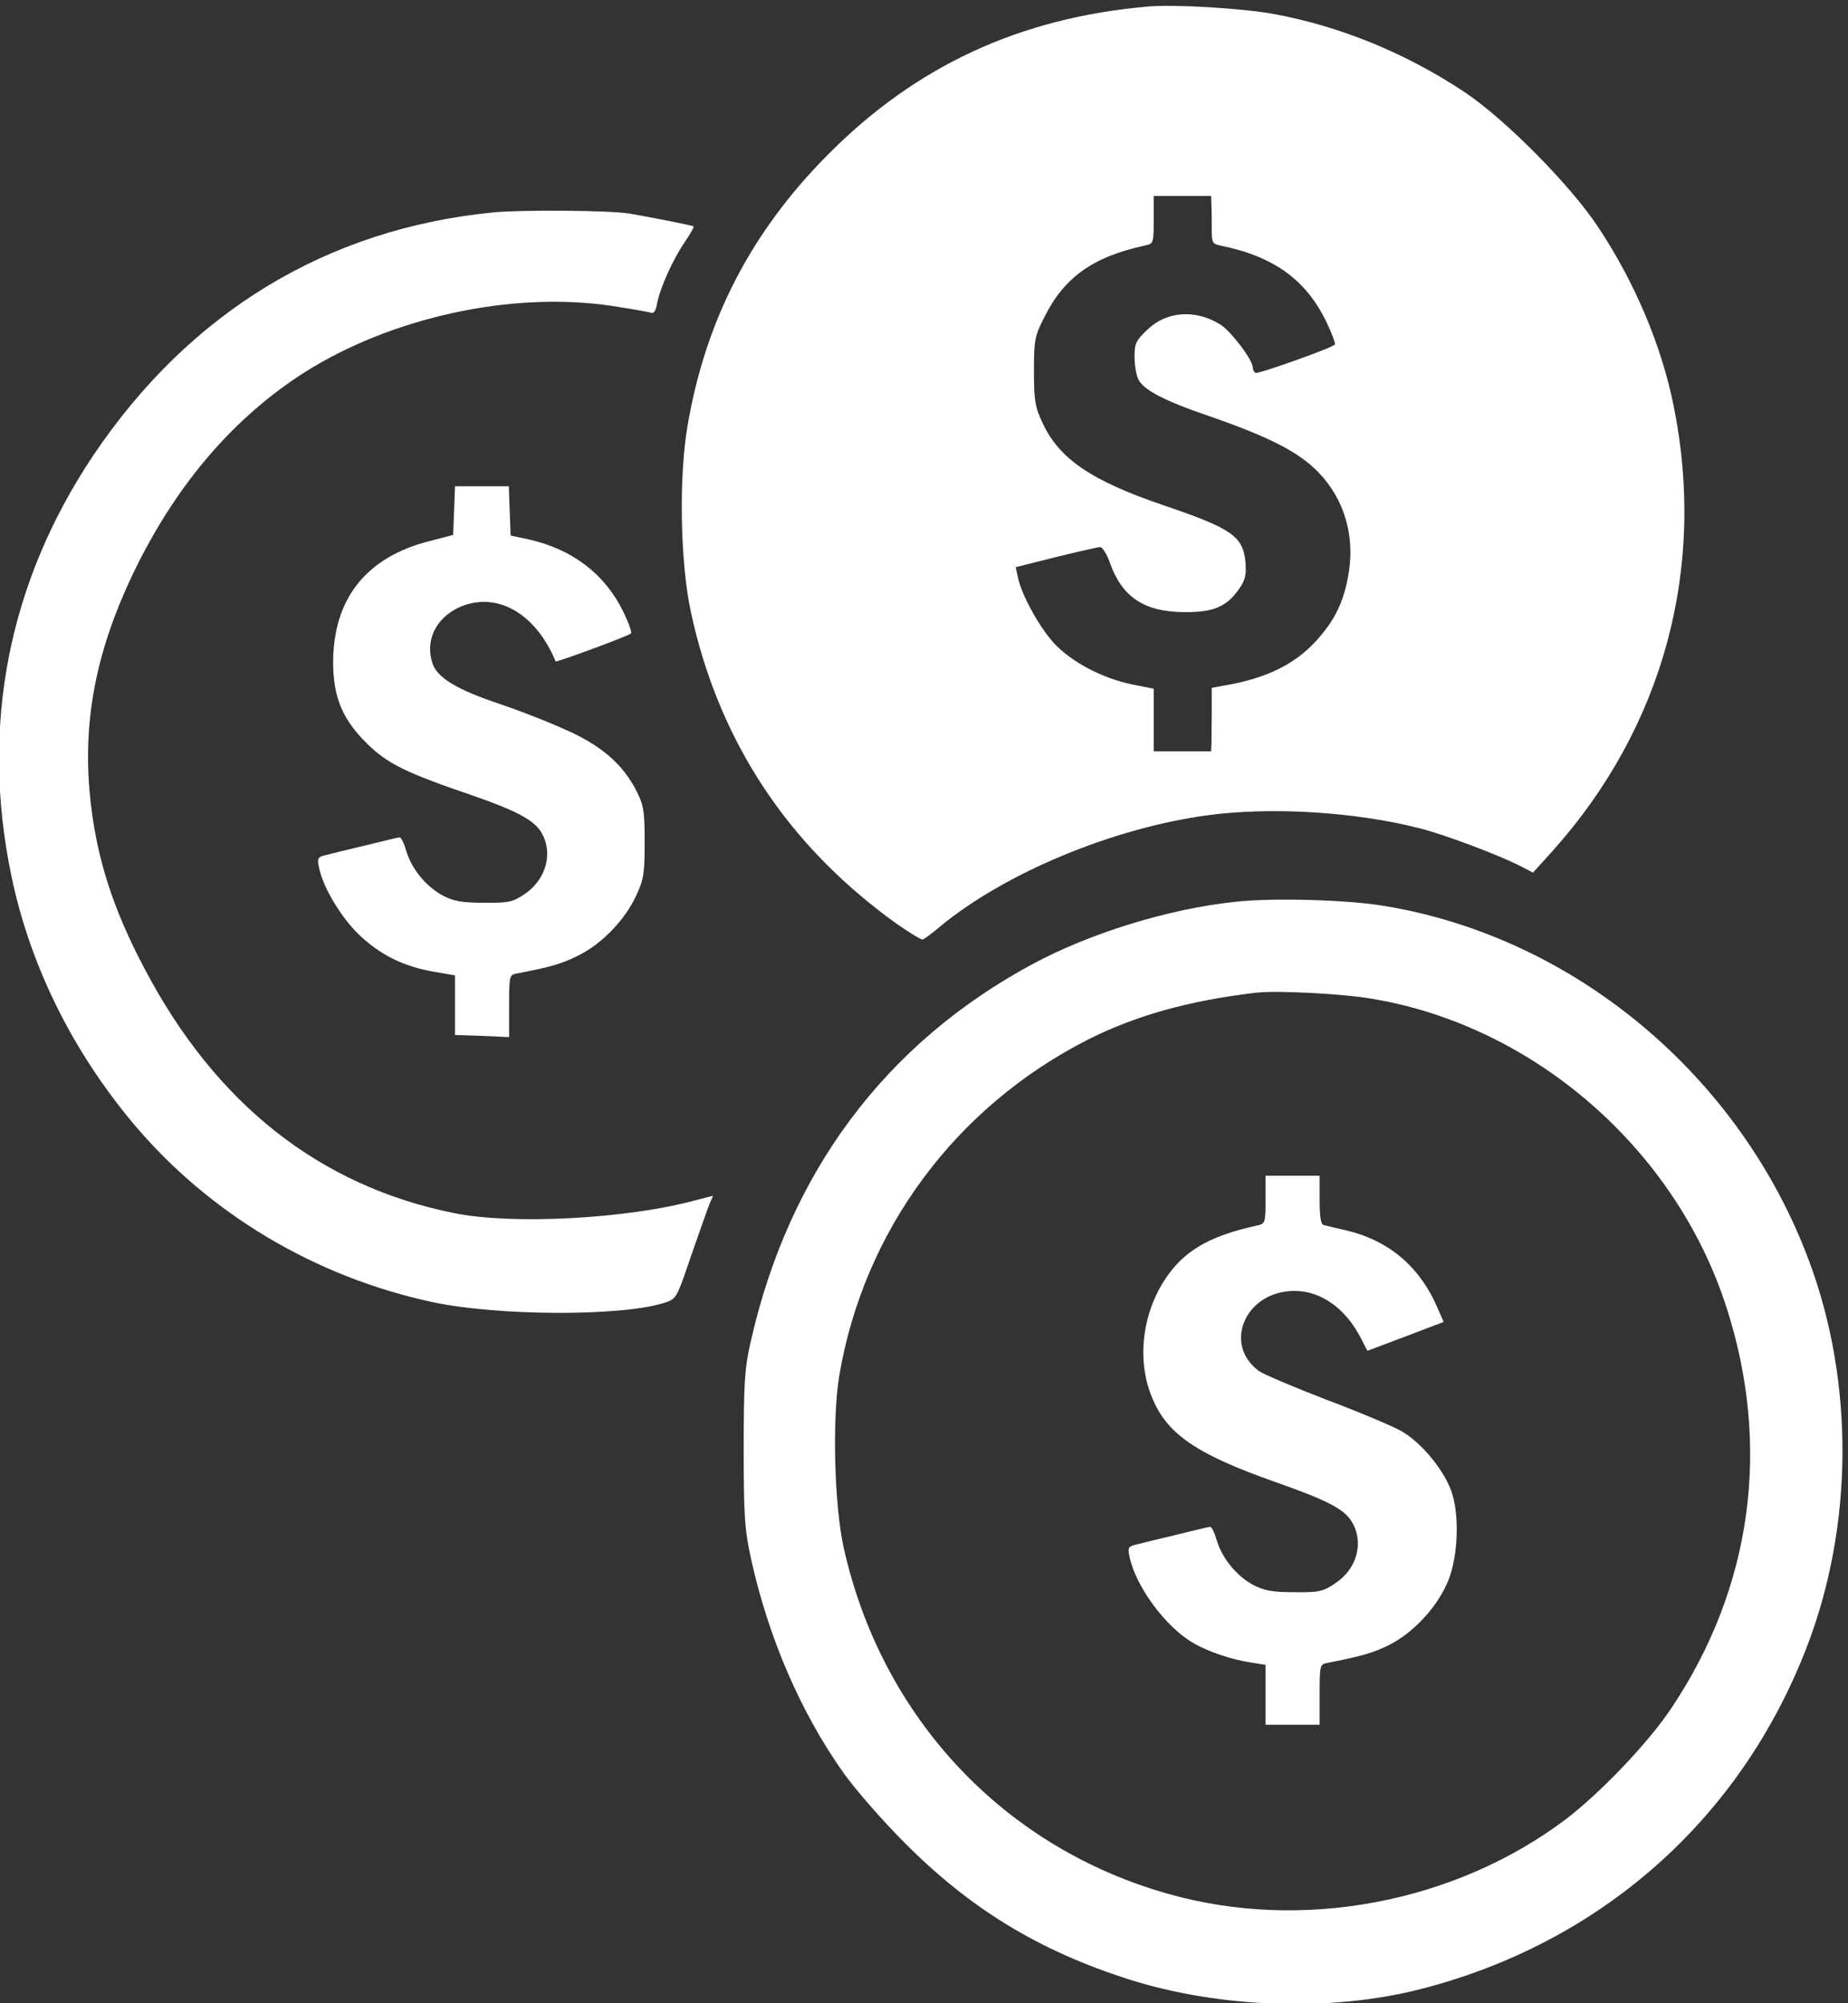
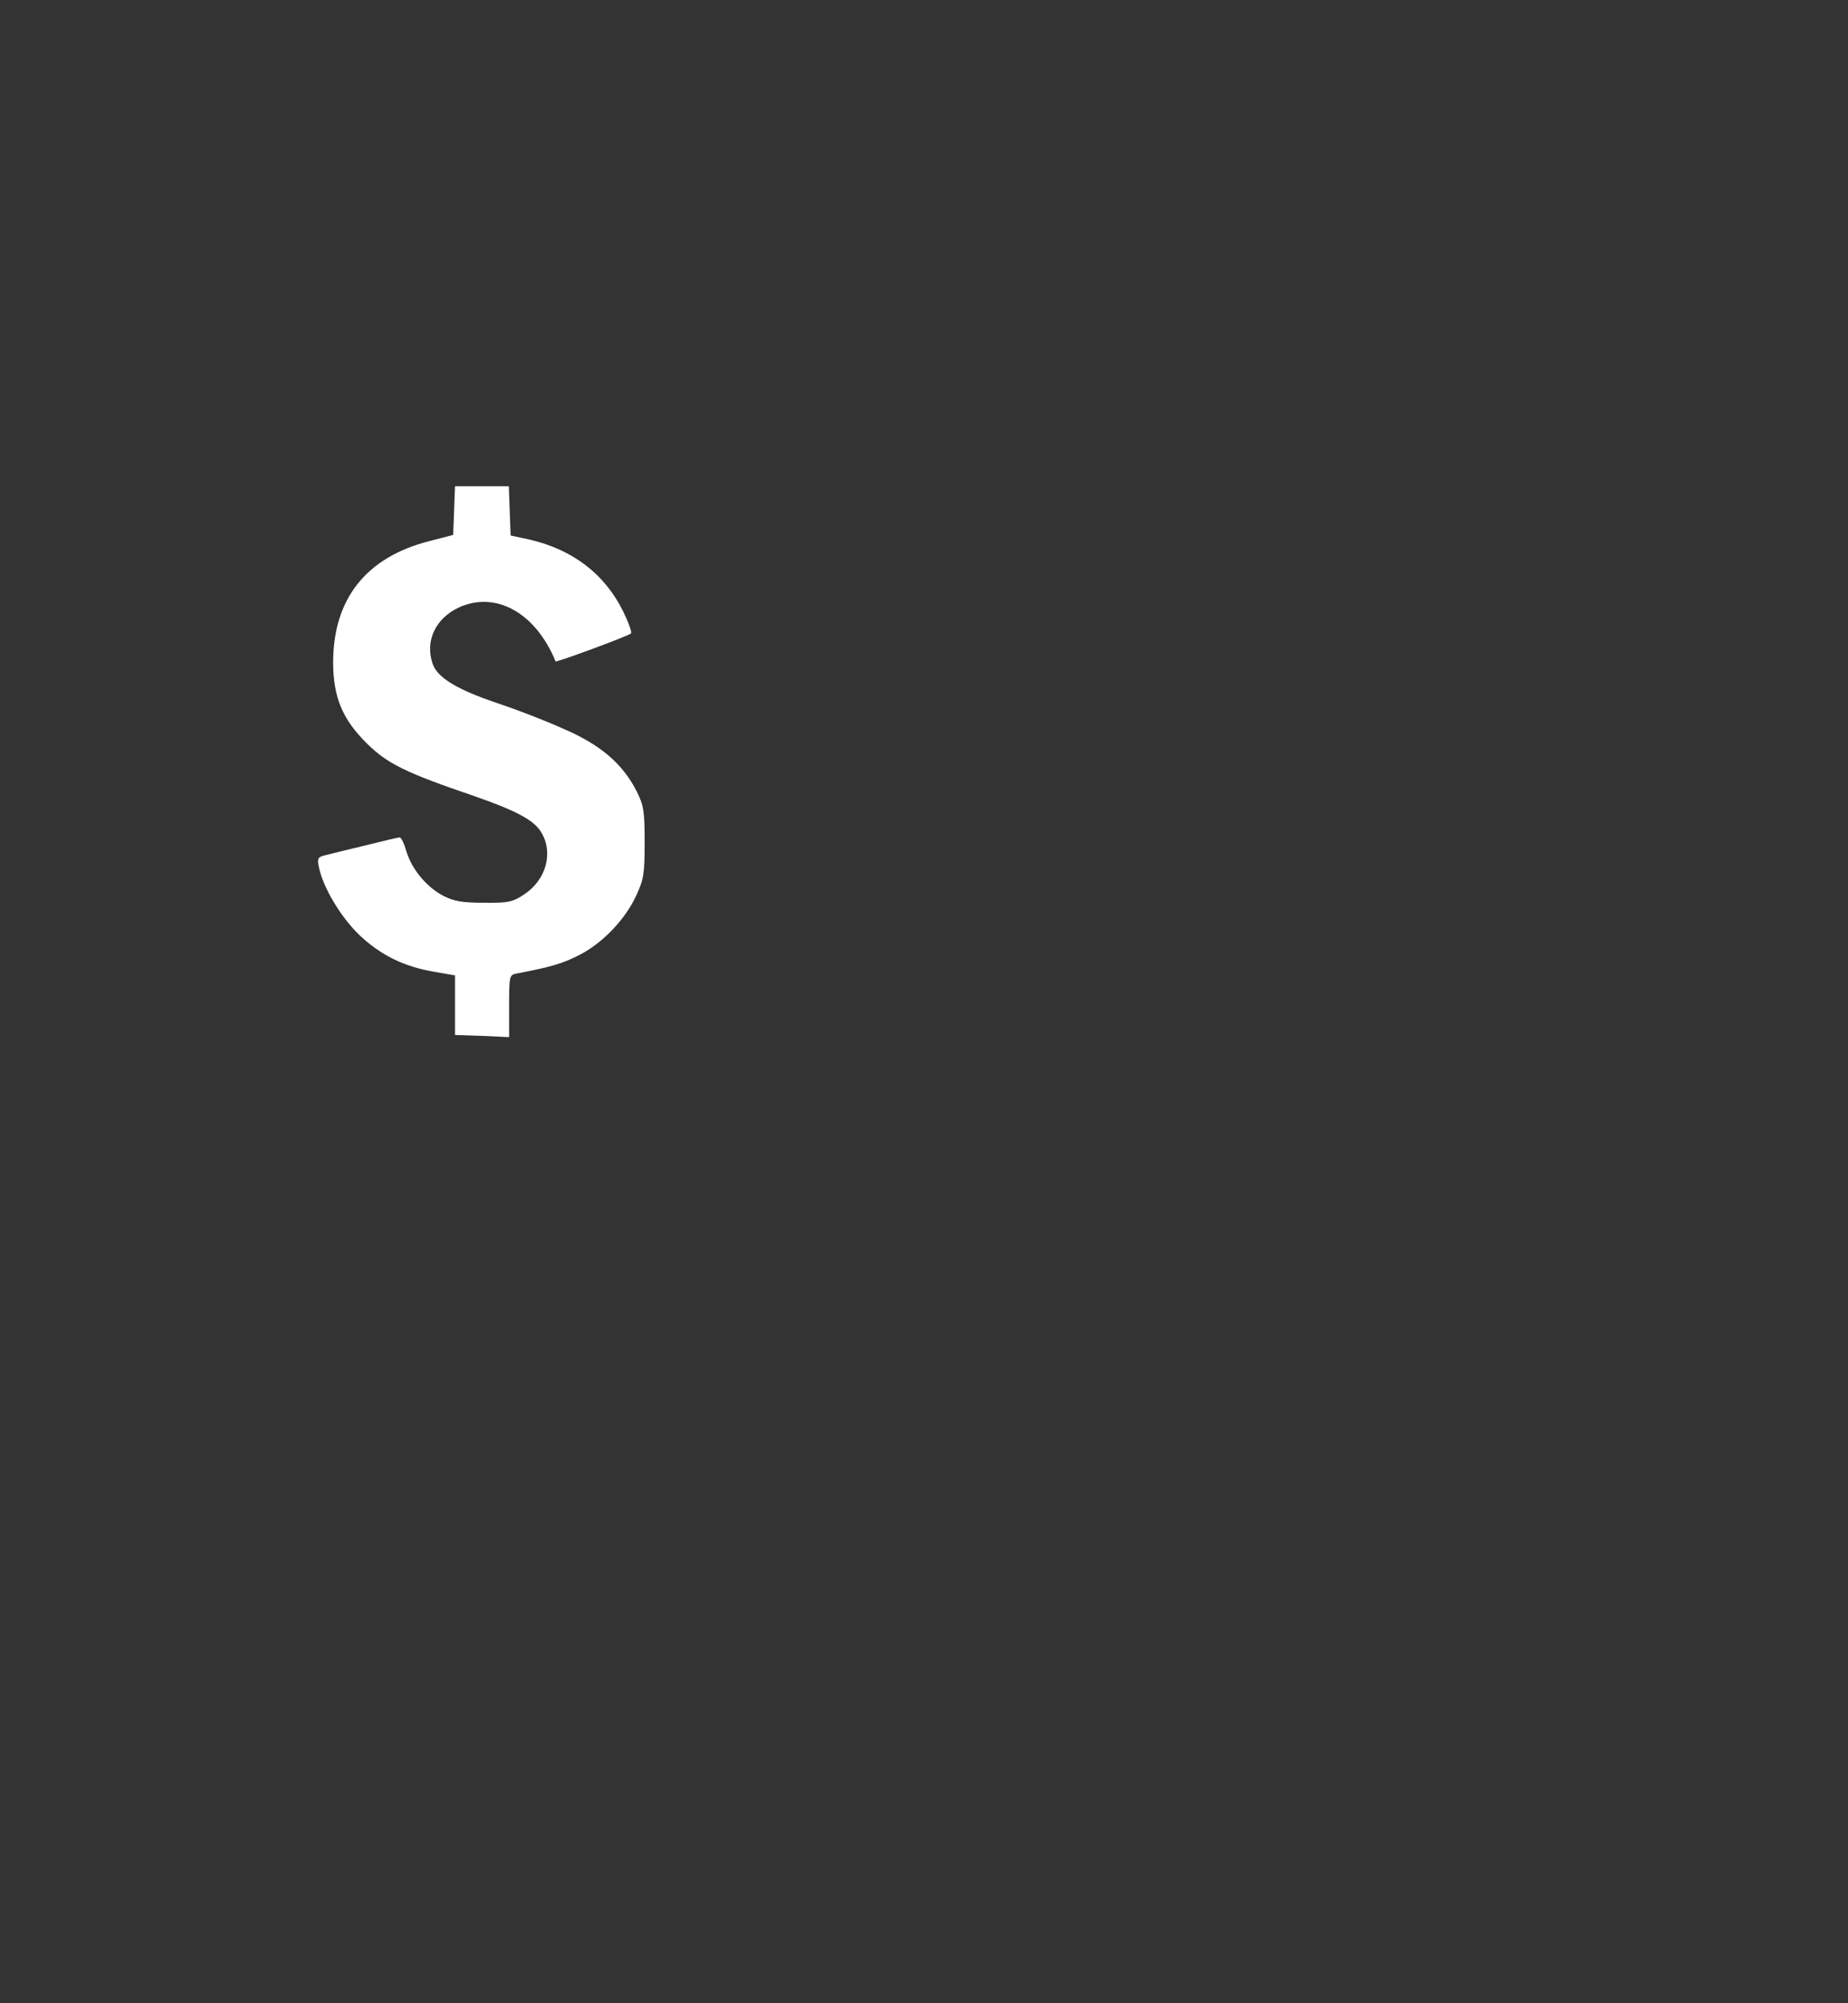
<svg xmlns="http://www.w3.org/2000/svg" version="1.0" width="577.673pt" height="626.052pt" viewBox="0 0 577.673 626.052" preserveAspectRatio="xMidYMid meet">
  <rect x="0" y="0" width="577.673" height="626.052" fill="#333333" stroke="none" />
  <g transform="translate(-122.151,717.602) rotate(-360.00) scale(0.095,-0.095)" fill="#ffffff" stroke="none">
-     <path d="M5061 7532 c-420 -37 -761 -195 -1050 -486 -253 -254 -404 -545 -463 -894 -29 -168 -24 -449 11 -611 86 -400 294 -731 618 -982 55 -44 135 -96 144 -96 4 0 29 18 56 41 213 177 570 326 884 368 209 28 484 11 696 -43 83 -21 258 -87 333 -125 l40 -21 66 73 c363 406 505 929 397 1462 -40 199 -128 407 -248 588 -92 139 -305 354 -439 444 -194 129 -411 218 -631 258 -107 19 -326 32 -414 24z m211 -657 c1 -19 1 -54 1 -79 0 -40 3 -45 28 -50 178 -36 284 -114 351 -255 17 -36 29 -68 26 -71 -12 -12 -254 -98 -261 -93 -5 3 -9 11 -9 18 0 25 -73 121 -108 142 -82 50 -176 43 -239 -18 -37 -35 -42 -45 -42 -88 0 -27 5 -60 12 -74 15 -35 86 -72 233 -122 199 -69 294 -118 358 -183 88 -90 124 -213 100 -343 -16 -88 -45 -147 -105 -213 -72 -79 -167 -125 -306 -148 l-38 -7 0 -75 c0 -42 -1 -89 -1 -105 l-1 -29 -94 0 -95 0 0 103 0 103 -70 14 c-99 20 -203 75 -260 138 -50 56 -106 160 -117 215 l-7 33 132 33 c73 18 139 33 146 33 7 0 22 -23 32 -52 40 -113 113 -161 244 -162 97 -1 141 18 182 78 20 29 23 46 20 86 -8 86 -45 111 -268 187 -239 81 -345 153 -400 272 -24 51 -28 72 -28 169 0 103 2 115 34 178 65 131 160 199 331 236 28 6 29 7 29 84 l0 79 95 0 94 0 1 -34z" />
-     <path d="M2909 6855 c-548 -54 -999 -328 -1316 -799 -280 -418 -373 -893 -269 -1387 61 -291 199 -571 401 -812 250 -297 598 -504 985 -587 218 -46 623 -47 762 -2 40 13 40 14 88 155 27 78 54 154 60 169 l12 28 -55 -14 c-225 -62 -605 -82 -797 -43 -442 89 -785 359 -1019 805 -101 191 -154 353 -176 539 -32 269 16 514 153 789 137 274 321 486 547 631 286 182 682 269 1010 221 65 -10 124 -20 132 -23 10 -4 17 6 21 31 10 51 53 147 92 203 18 26 30 48 28 50 -3 3 -135 29 -210 42 -66 11 -355 13 -449 4z" />
    <path d="M2780 5874 l-3 -80 -77 -20 c-210 -53 -319 -191 -318 -403 1 -112 31 -184 111 -263 68 -67 127 -96 353 -173 138 -48 196 -79 220 -118 42 -68 17 -158 -56 -206 -38 -25 -52 -28 -132 -27 -72 0 -99 5 -134 23 -55 29 -103 87 -121 146 -7 25 -17 46 -22 46 -5 0 -55 -12 -111 -26 -56 -13 -115 -28 -131 -32 -27 -6 -30 -10 -24 -39 13 -67 72 -165 133 -224 70 -66 146 -104 246 -121 l69 -12 0 -98 0 -98 89 -3 89 -4 0 102 c0 98 1 103 24 107 116 22 151 33 205 60 76 38 152 116 189 196 25 54 28 72 28 176 0 102 -3 121 -26 167 -46 91 -119 154 -243 207 -60 27 -154 63 -208 81 -141 47 -205 86 -221 133 -25 75 10 149 88 185 121 54 251 -18 317 -178 2 -4 239 83 248 92 4 3 -8 36 -26 73 -61 123 -166 203 -309 236 l-61 13 -3 81 -3 81 -88 0 -89 0 -3 -80z" />
-     <path d="M5350 4587 c-219 -23 -478 -103 -667 -205 -485 -261 -802 -687 -927 -1242 -20 -87 -23 -133 -23 -352 0 -224 3 -265 24 -362 57 -259 163 -505 304 -704 39 -55 130 -159 202 -231 217 -218 442 -354 735 -448 298 -95 665 -108 957 -34 594 150 1056 557 1275 1124 155 400 158 873 8 1274 -227 608 -770 1062 -1394 1166 -121 21 -372 28 -494 14z m457 -320 c530 -91 992 -495 1159 -1012 149 -459 85 -924 -181 -1321 -76 -114 -233 -278 -347 -365 -365 -275 -867 -370 -1306 -246 -543 152 -945 580 -1070 1139 -31 140 -38 420 -15 564 80 478 382 886 819 1108 157 79 332 128 552 154 69 8 289 -3 389 -21z" />
-     <path d="M5450 3607 c0 -77 -1 -79 -29 -85 -145 -32 -227 -76 -287 -156 -85 -113 -110 -271 -62 -398 48 -129 144 -196 414 -291 165 -58 222 -87 247 -128 42 -68 19 -156 -54 -204 -40 -27 -53 -30 -134 -29 -72 0 -99 5 -134 23 -55 29 -103 87 -121 146 -7 25 -17 46 -22 46 -5 0 -55 -12 -111 -26 -56 -13 -115 -28 -131 -32 -27 -6 -30 -10 -24 -38 19 -98 119 -234 210 -286 49 -29 127 -55 193 -65 l45 -7 0 -99 0 -98 89 0 89 0 0 99 c0 95 1 100 24 104 116 23 152 33 206 60 75 38 151 117 188 199 35 74 44 211 19 295 -21 73 -100 171 -170 210 -29 16 -140 63 -247 103 -106 41 -205 83 -219 93 -122 89 -44 265 117 264 87 0 168 -58 218 -156 l21 -41 125 47 126 48 -20 46 c-59 137 -161 223 -304 256 -32 7 -64 15 -71 17 -9 2 -13 28 -13 82 l0 80 -89 0 -89 0 0 -79z" />
  </g>
</svg>